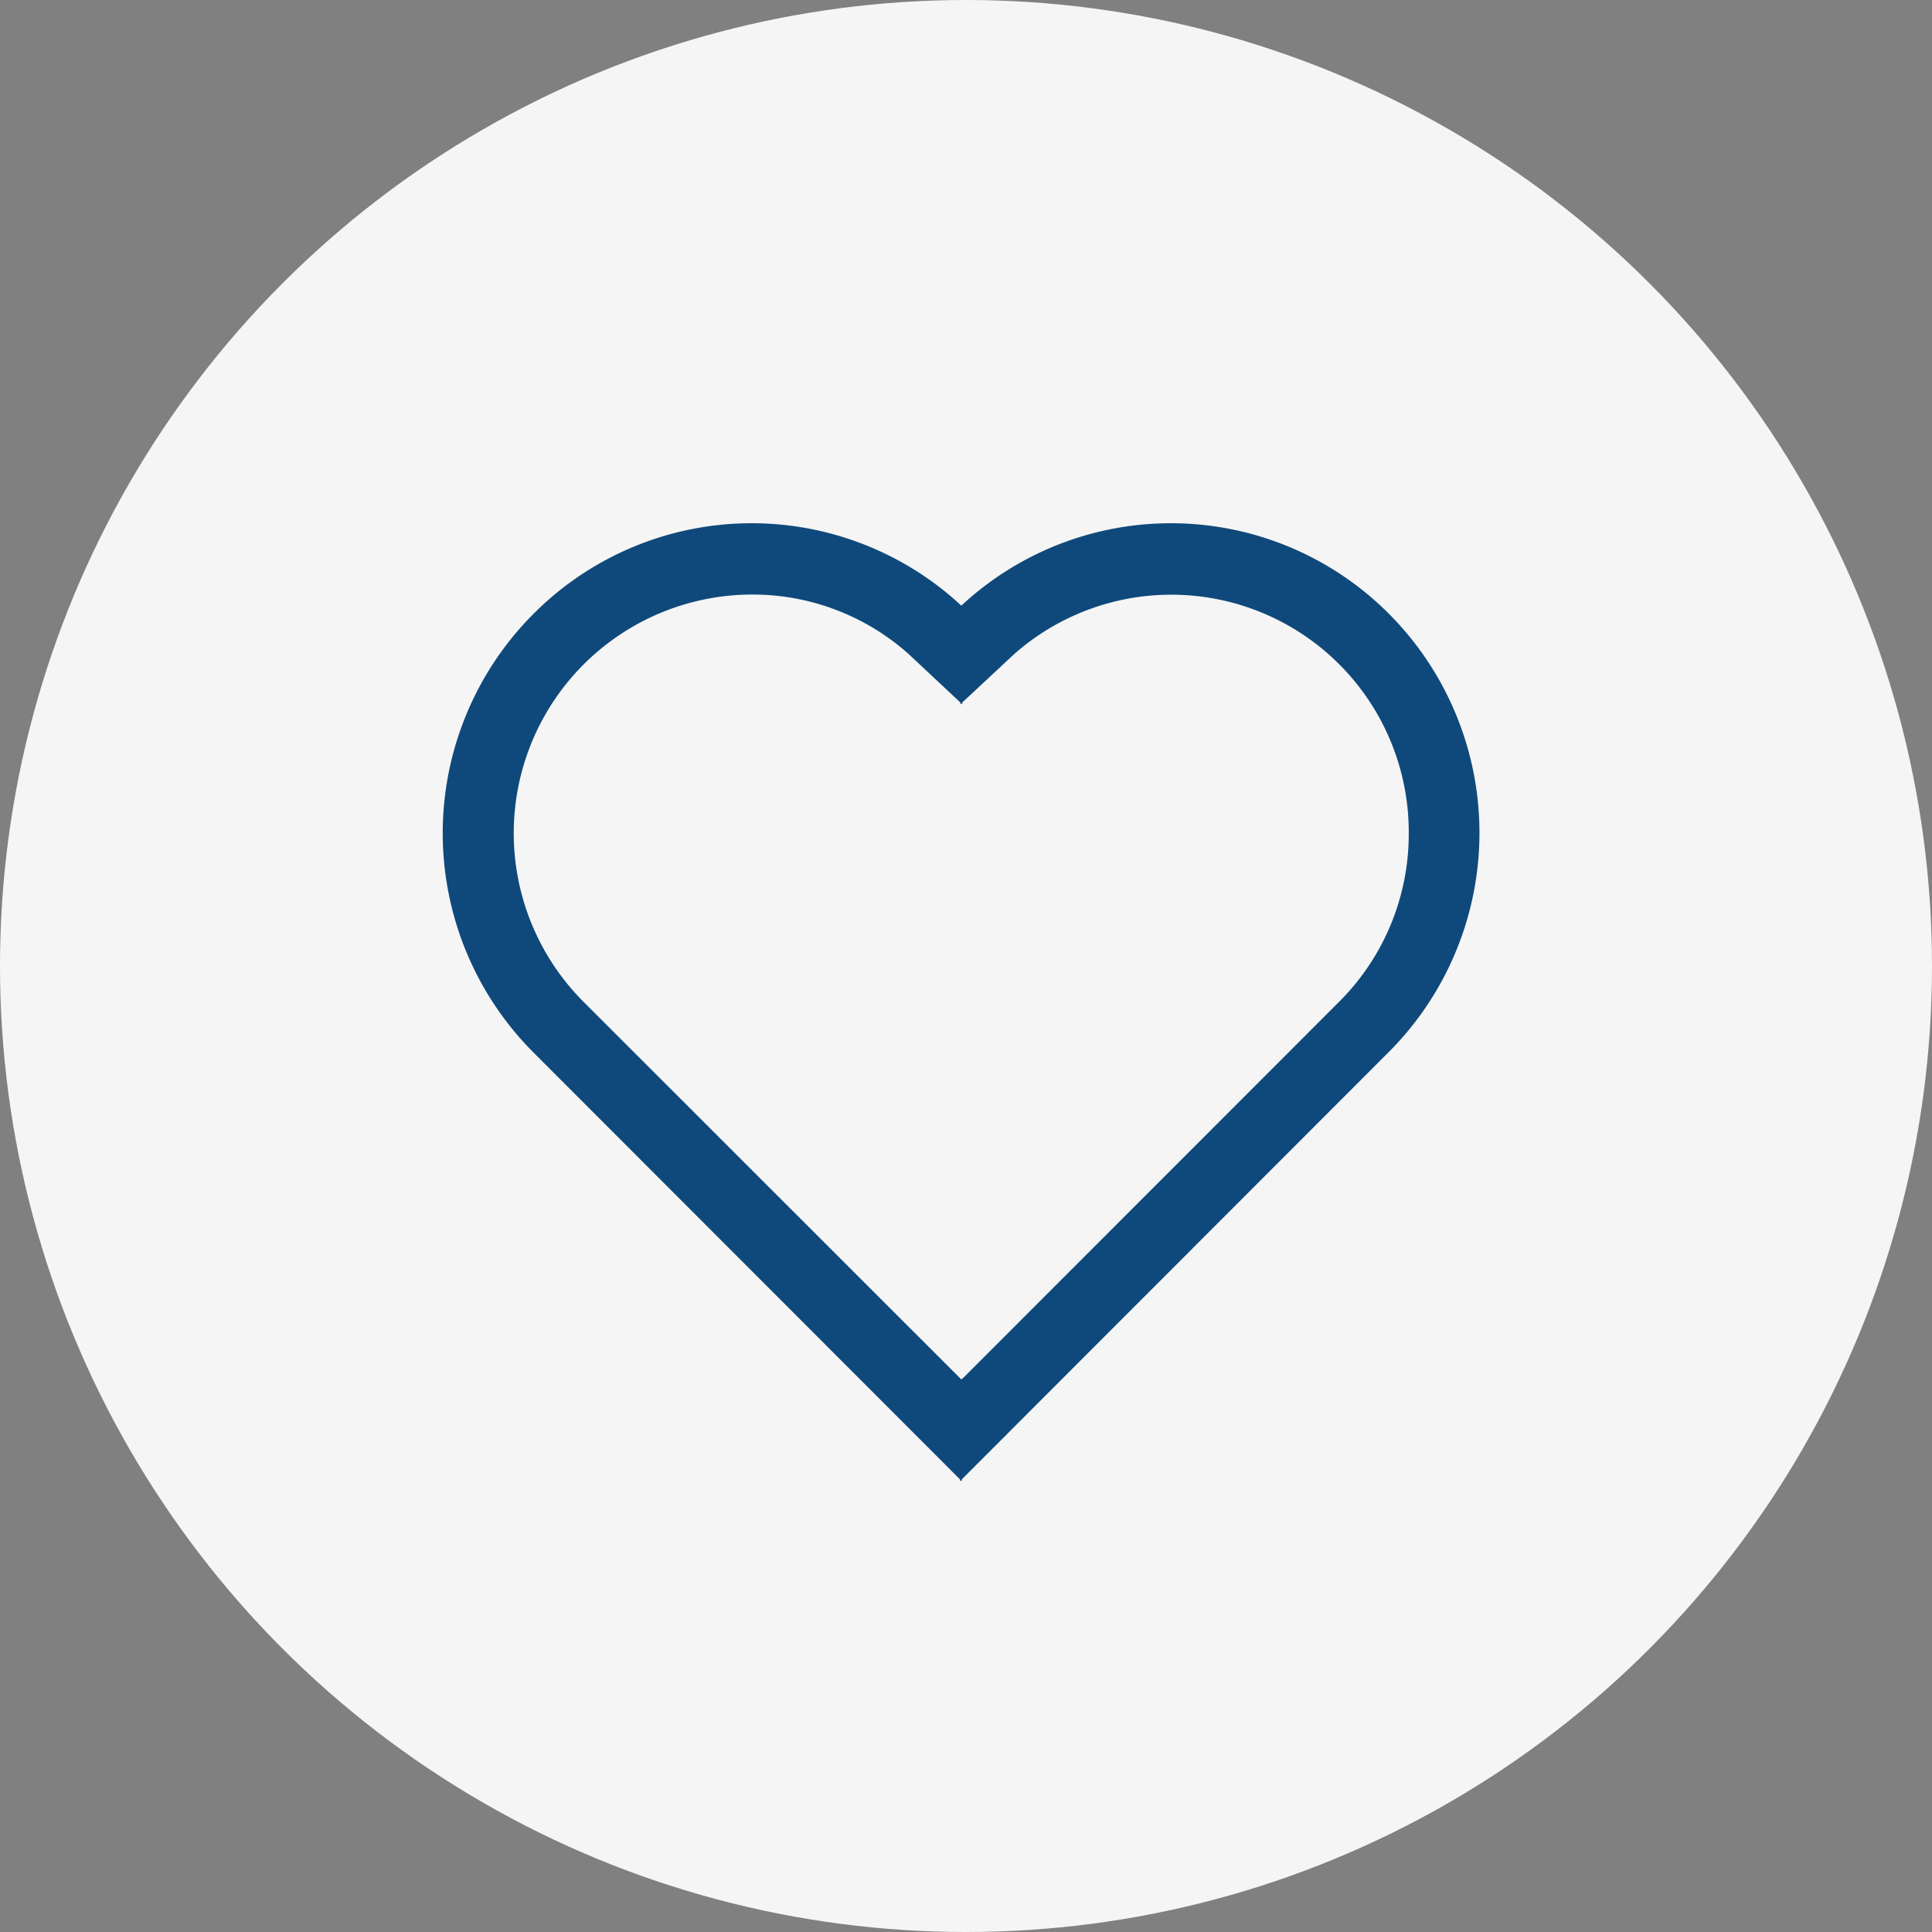
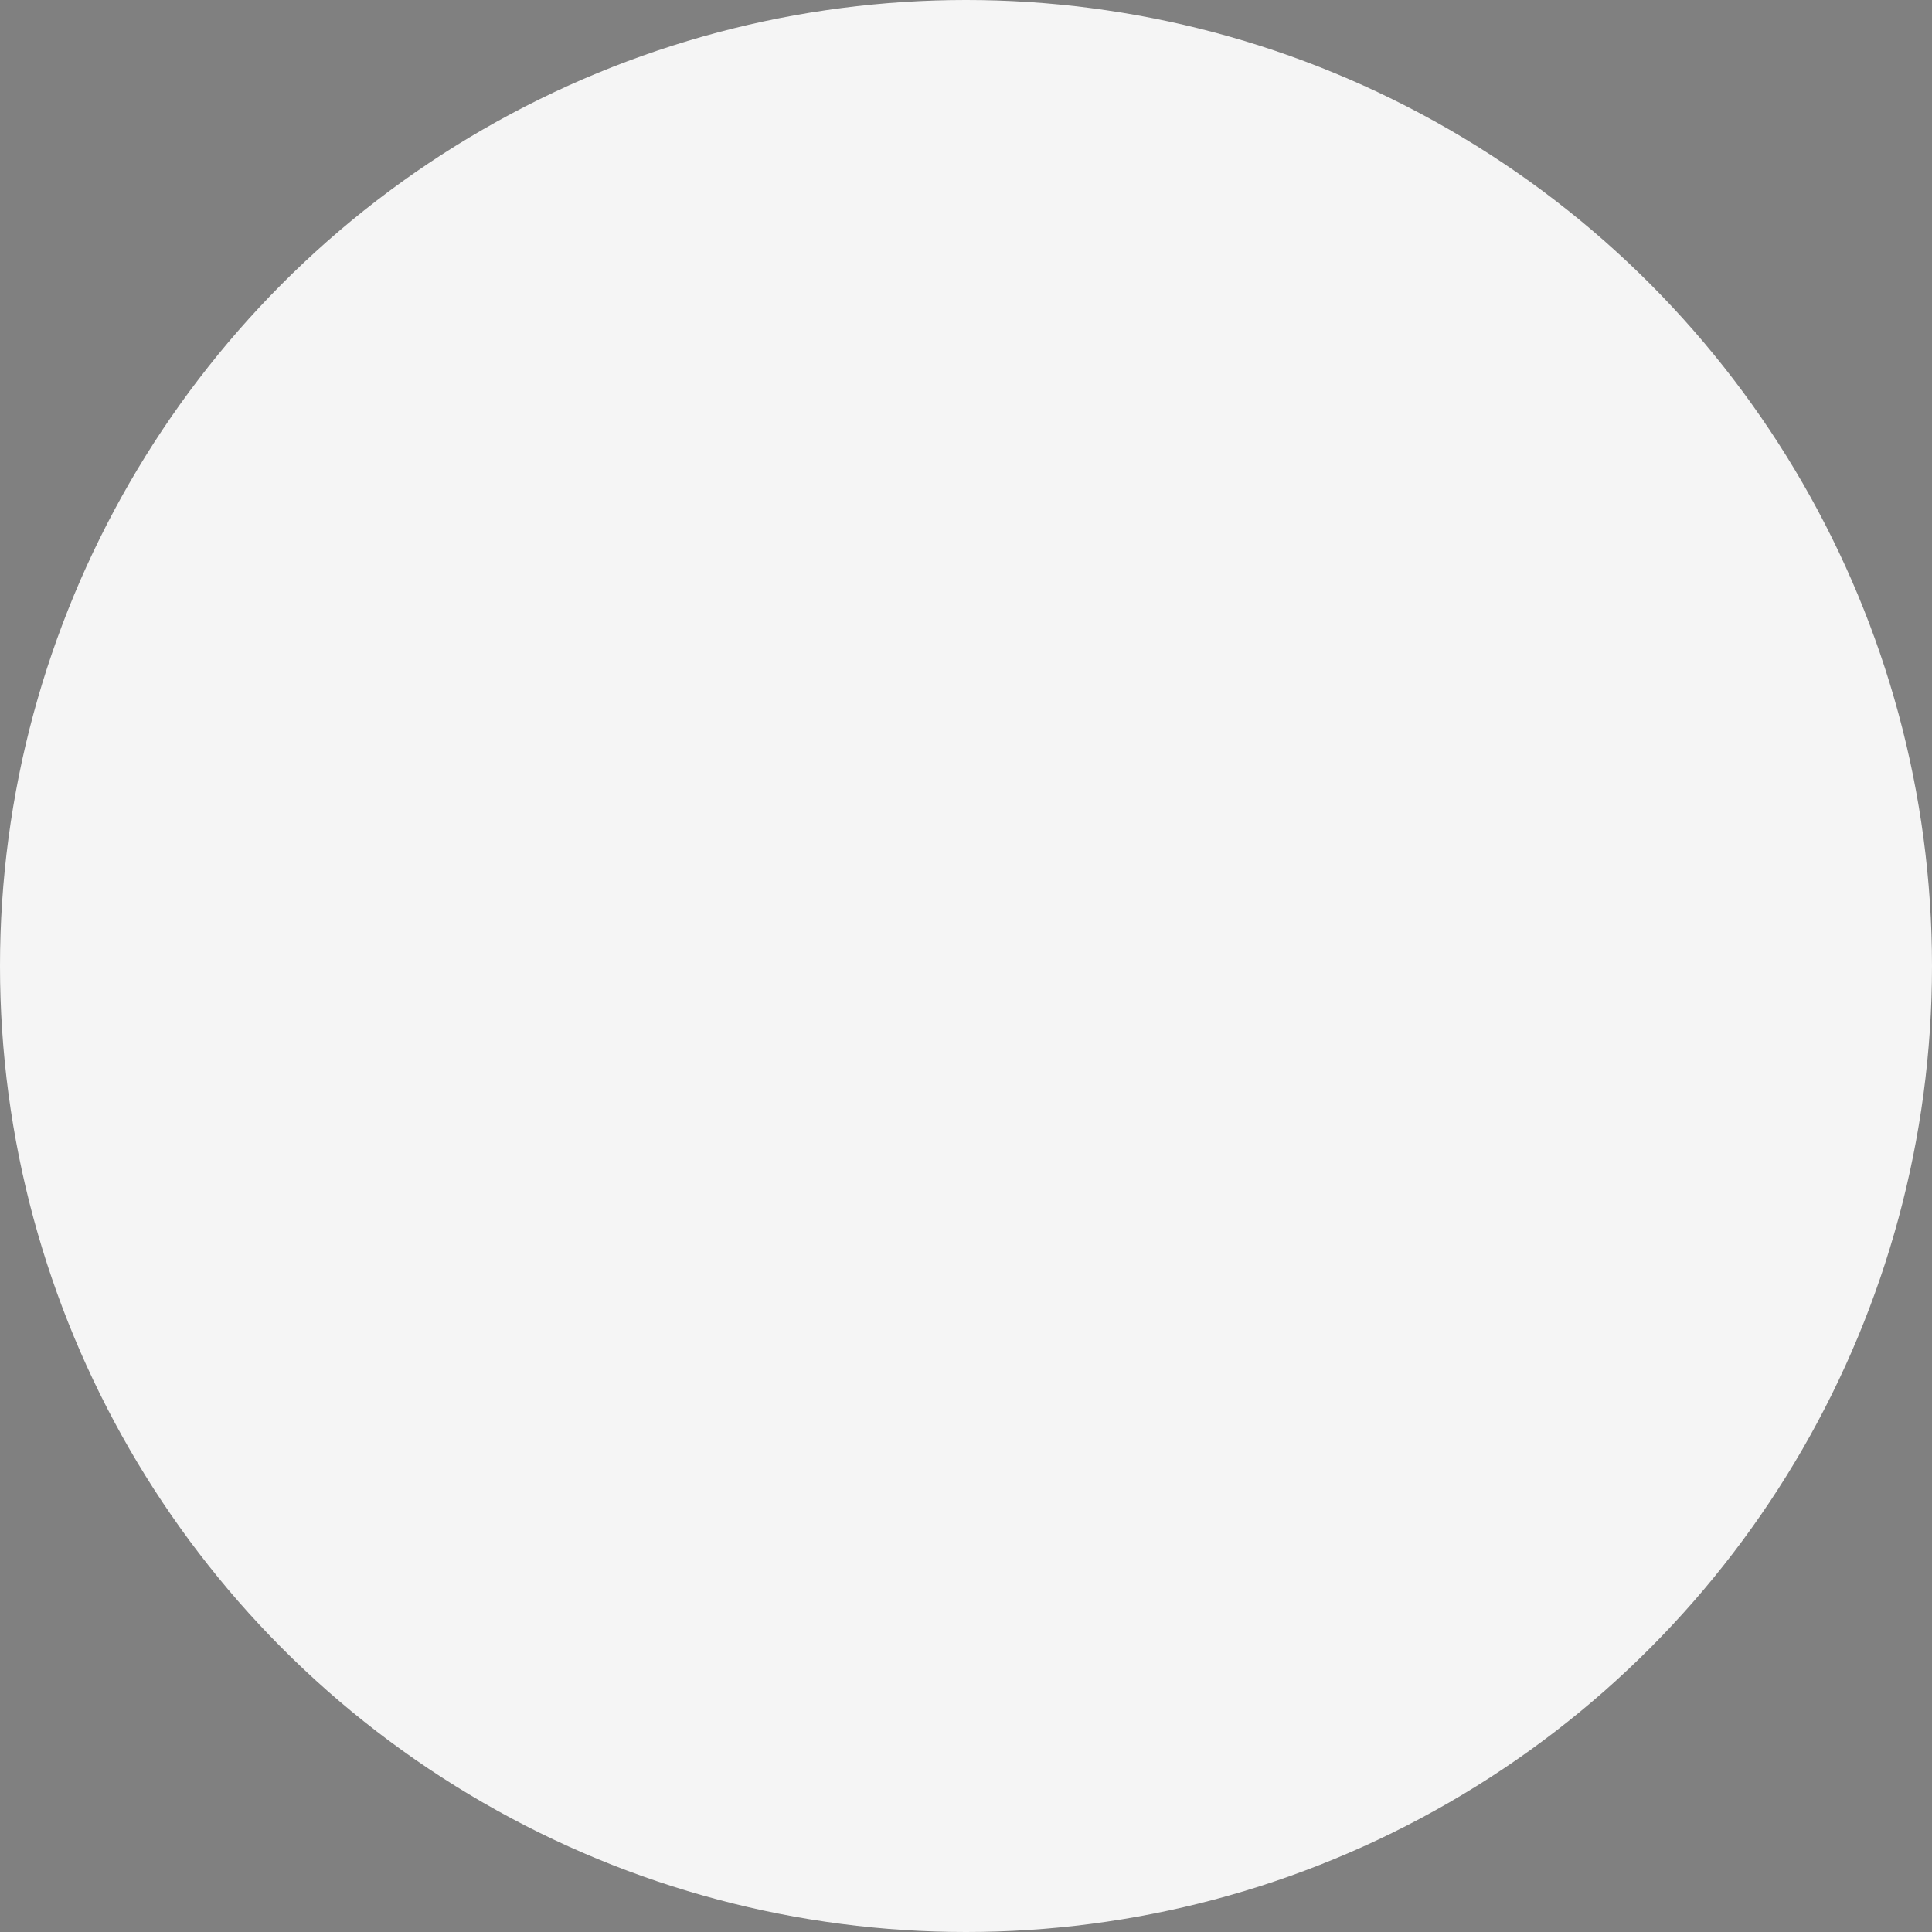
<svg xmlns="http://www.w3.org/2000/svg" viewBox="0 0 48 48">
  <rect x="0" y="0" width="48" height="48" fill="#808080" stroke="none" />
  <defs>
    <style>.a{fill:#f5f5f5;}.b{fill:#0f497b;}</style>
  </defs>
  <g transform="translate(-275 -540)">
    <circle class="a" cx="24" cy="24" r="24" transform="translate(275 540)" />
-     <path class="b" d="M23.513,2.255h0a7.645,7.645,0,0,0-10.566-.266l-.063.058-.063-.058a7.651,7.651,0,0,0-10.571.266h0a7.712,7.712,0,0,0,0,10.89l10.6,10.609V23.8l.024-.024.024.024v-.048l10.6-10.609A7.708,7.708,0,0,0,23.513,2.255ZM12.884,21.272,3.5,11.892A5.929,5.929,0,0,1,7.7,1.771a5.821,5.821,0,0,1,3.872,1.476L12.86,4.453V4.5l.024-.024.024.024V4.453L14.2,3.248a5.9,5.9,0,0,1,9.8,4.453,5.882,5.882,0,0,1-1.733,4.191l-9.322,9.327Z" transform="translate(286 553)" />
  </g>
</svg>